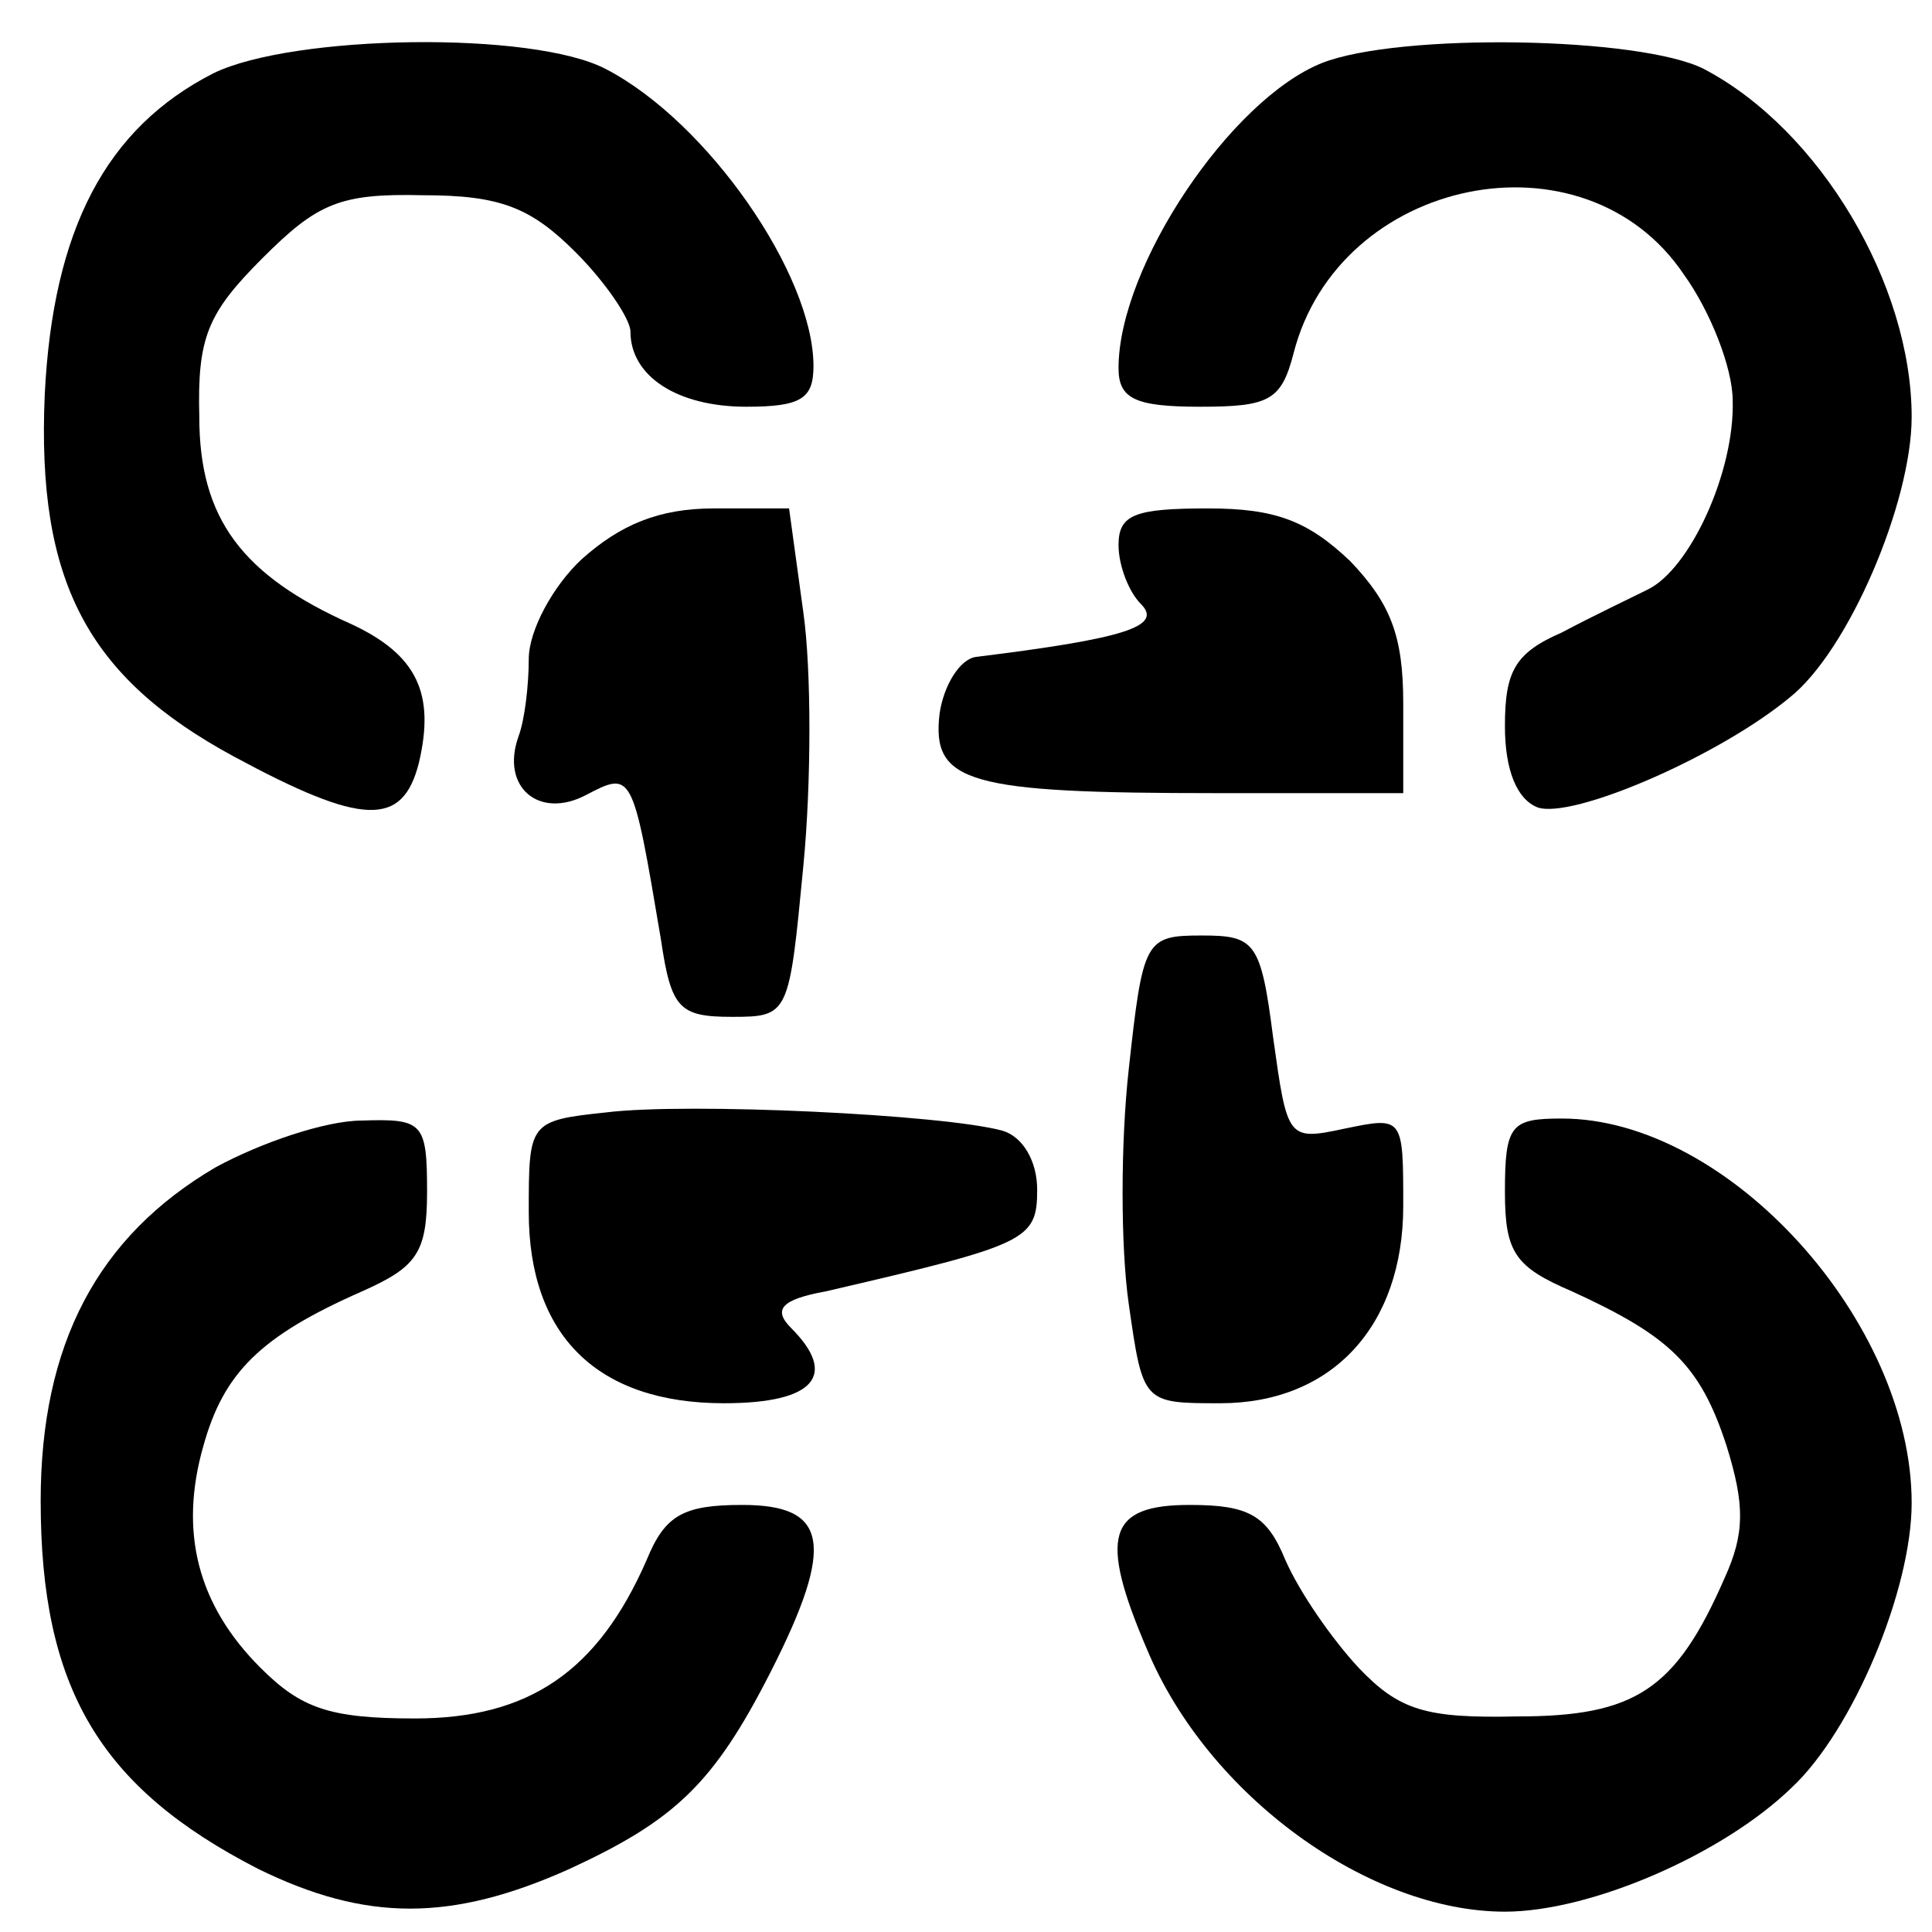
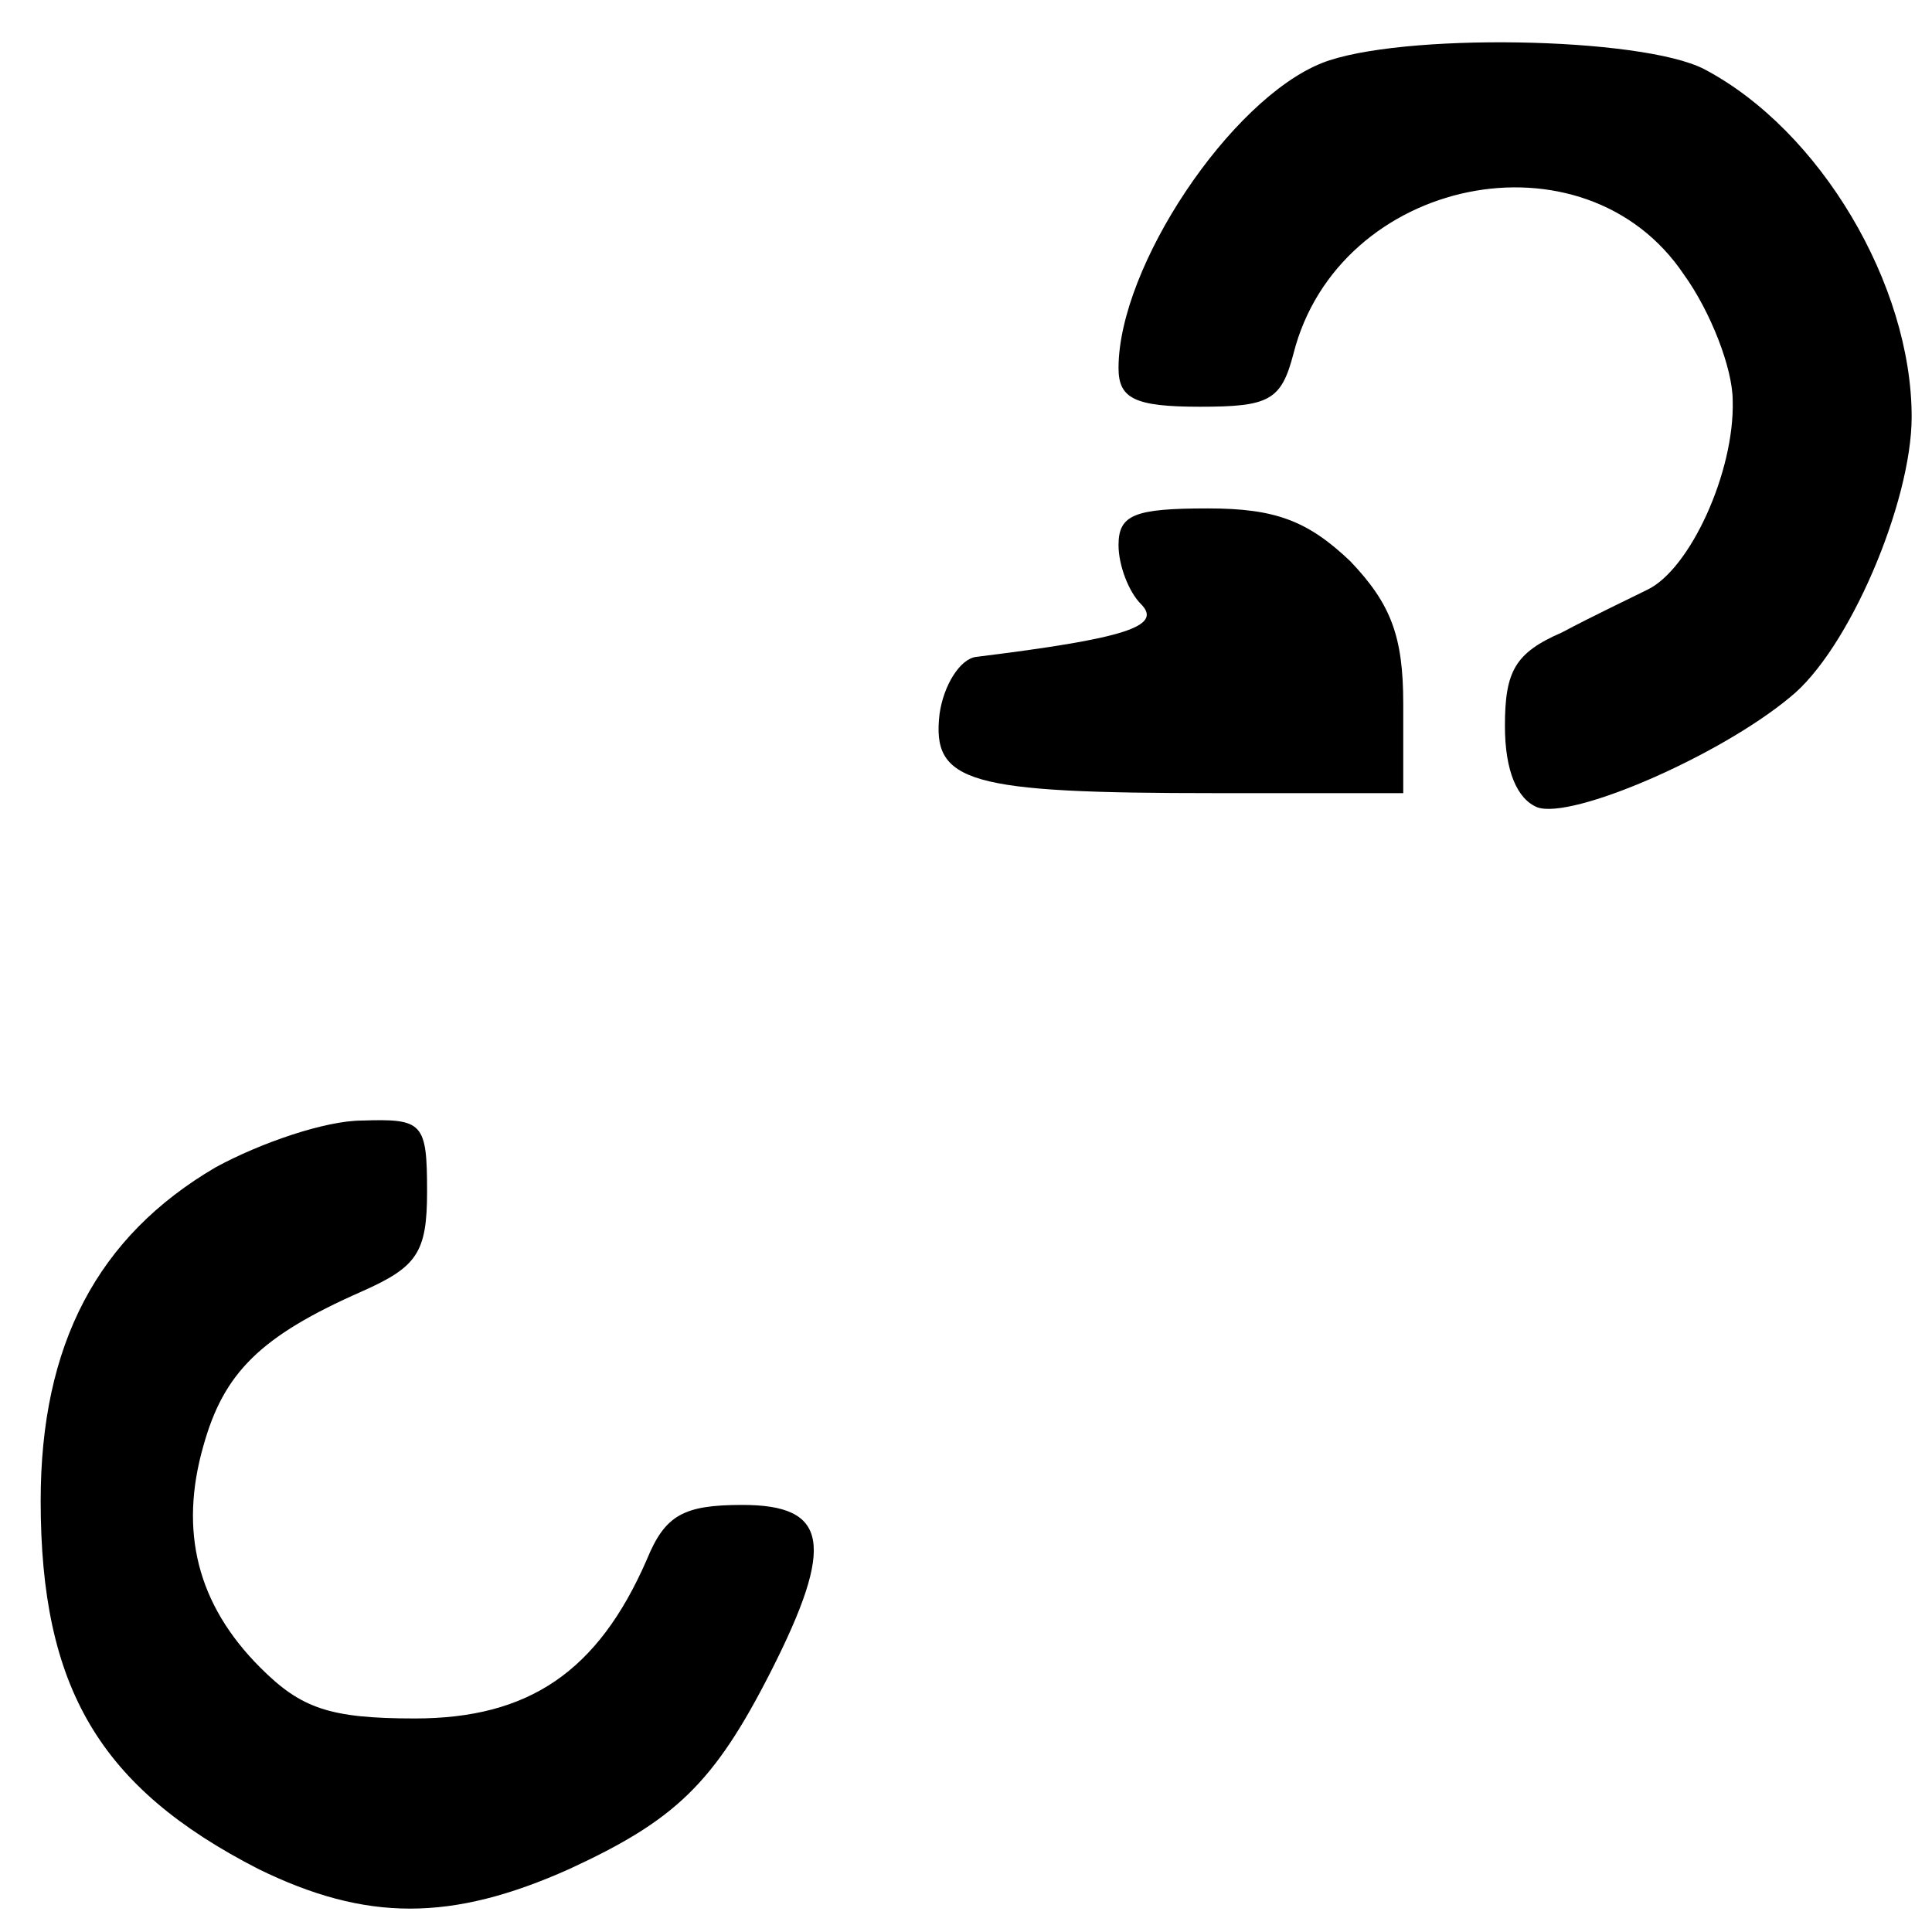
<svg xmlns="http://www.w3.org/2000/svg" version="1.0" width="95pt" height="95pt" viewBox="0 0 95 95" preserveAspectRatio="xMidYMid meet">
  <g transform="translate(0,95) scale(0.1,-0.1)" fill="#000000" stroke="none">
-     <path d="M105 914 c-53 -27 -79 -77 -83 -158 -4 -92 21 -139 93 -178 63 -34 83 -35 91 -3 8 34 -1 53 -33 68 -54 24 -75 52 -75 102 -1 39 4 51 31 78 27 27 38 32 79 31 38 0 53 -6 75 -28 15 -15 27 -33 27 -39 0 -22 23 -37 57 -37 27 0 33 4 33 20 0 45 -52 120 -102 146 -36 19 -154 17 -193 -2z" />
    <path d="M650 919 c-45 -18 -100 -100 -100 -150 0 -15 8 -19 40 -19 34 0 40 3 46 26 22 87 143 112 192 39 13 -18 24 -46 24 -62 1 -35 -21 -83 -42 -93 -8 -4 -27 -13 -42 -21 -23 -10 -28 -19 -28 -46 0 -22 6 -36 16 -40 17 -6 89 25 124 54 29 23 60 96 60 138 0 65 -45 141 -102 171 -31 16 -150 18 -188 3z" />
-     <path d="M286 675 c-14 -13 -26 -35 -26 -49 0 -13 -2 -30 -5 -38 -9 -25 10 -41 33 -29 23 12 23 12 37 -71 5 -34 9 -38 35 -38 28 0 28 1 35 74 4 41 4 97 0 125 l-7 51 -37 0 c-27 0 -46 -8 -65 -25z" />
    <path d="M550 682 c0 -10 5 -23 11 -29 11 -11 -8 -17 -81 -26 -8 -1 -16 -14 -18 -28 -4 -34 14 -39 136 -39 l92 0 0 44 c0 33 -6 49 -26 70 -21 20 -37 26 -70 26 -36 0 -44 -3 -44 -18z" />
-     <path d="M555 424 c-4 -36 -4 -87 0 -115 7 -49 7 -49 45 -49 55 0 90 38 90 97 0 44 0 44 -29 38 -28 -6 -28 -5 -35 45 -6 47 -9 50 -35 50 -28 0 -29 -2 -36 -66z" />
-     <path d="M298 403 c-38 -4 -38 -5 -38 -49 0 -61 34 -94 96 -94 45 0 56 14 33 37 -9 9 -5 14 17 18 99 23 104 25 104 50 0 14 -7 26 -17 29 -29 8 -155 14 -195 9z" />
    <path d="M106 376 c-58 -34 -86 -87 -86 -164 0 -92 29 -141 107 -181 53 -26 95 -26 153 0 52 24 71 42 99 97 32 63 28 82 -14 82 -29 0 -38 -5 -47 -27 -24 -55 -58 -78 -114 -78 -42 0 -56 5 -76 25 -31 31 -40 67 -28 109 10 36 28 54 78 76 27 12 32 19 32 49 0 34 -2 36 -32 35 -18 0 -50 -11 -72 -23z" />
-     <path d="M740 364 c0 -30 5 -37 33 -49 48 -22 63 -36 76 -76 9 -29 9 -43 -1 -65 -24 -55 -44 -68 -102 -68 -45 -1 -58 3 -78 24 -13 14 -29 37 -36 53 -9 22 -18 27 -47 27 -40 0 -45 -15 -21 -71 30 -72 109 -129 176 -129 42 0 107 28 141 61 30 28 59 97 59 140 0 89 -90 189 -172 189 -25 0 -28 -3 -28 -36z" />
  </g>
</svg>